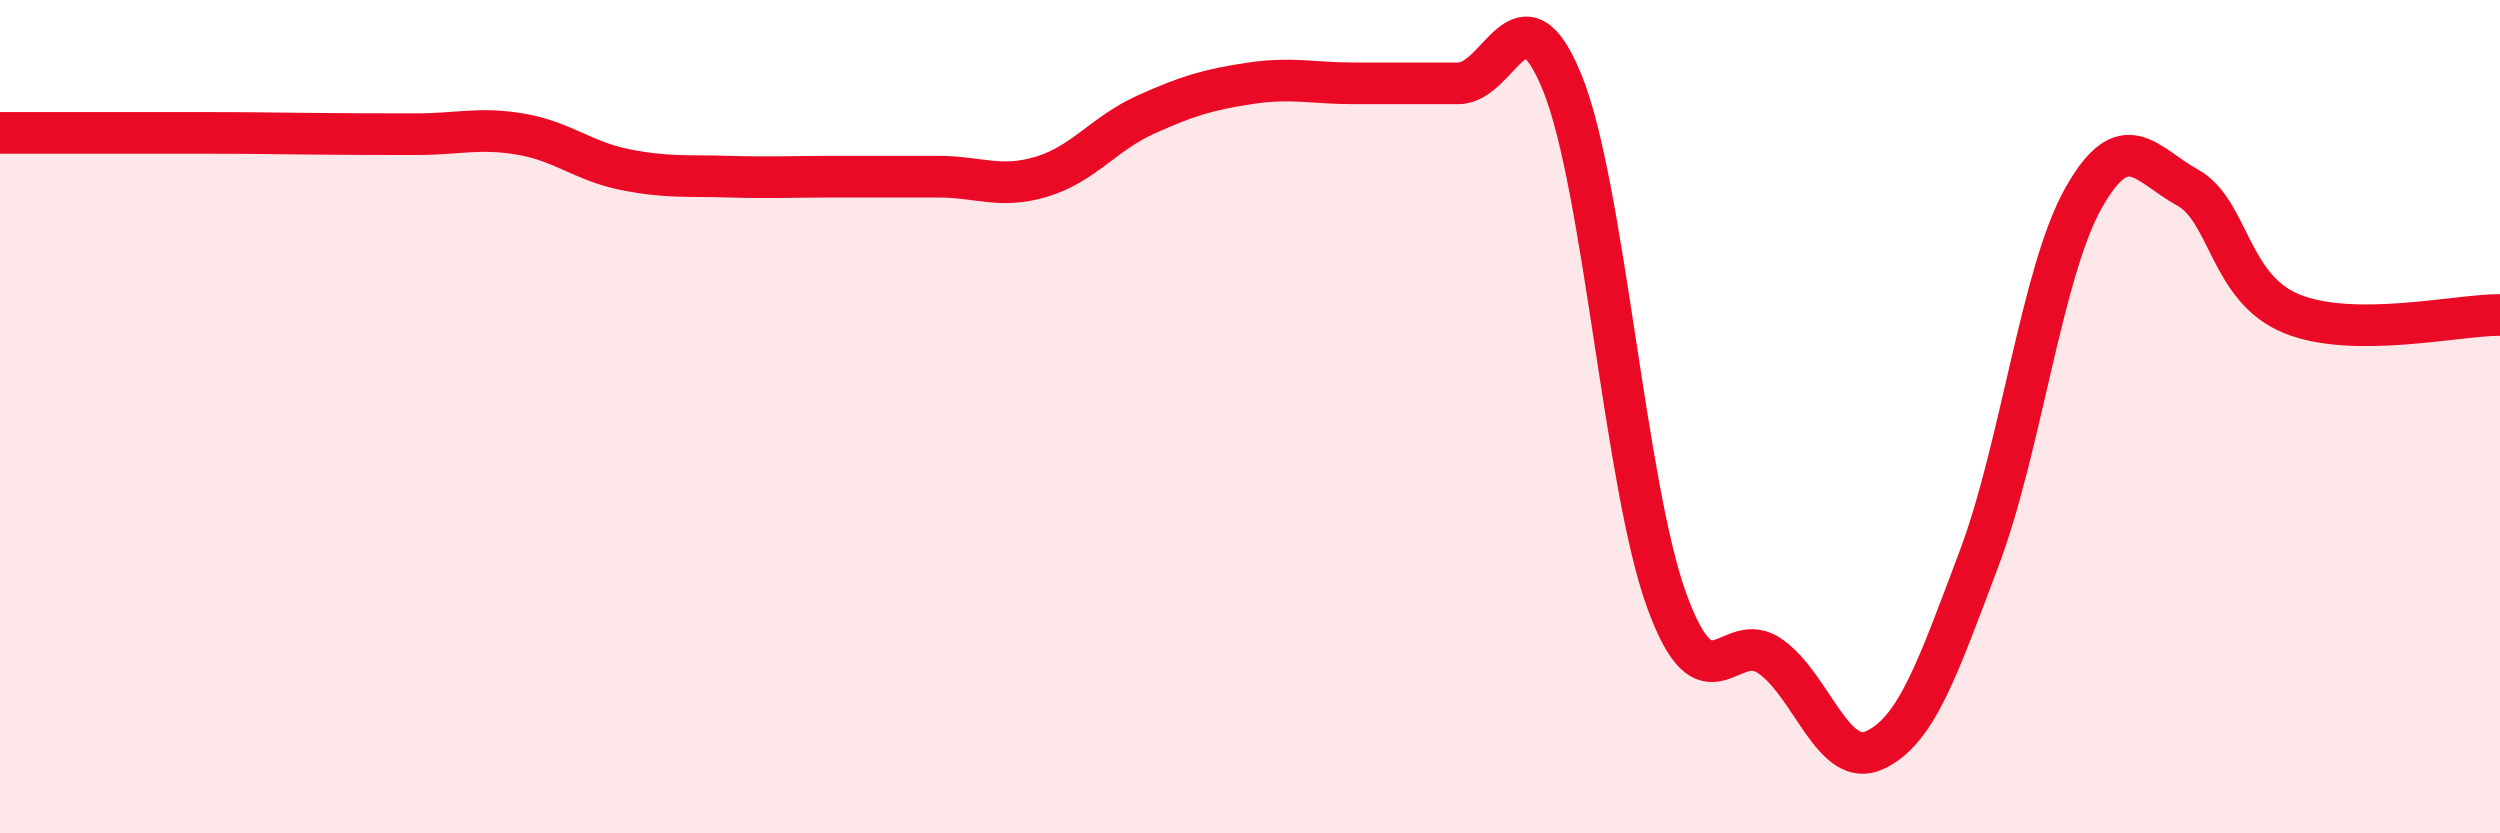
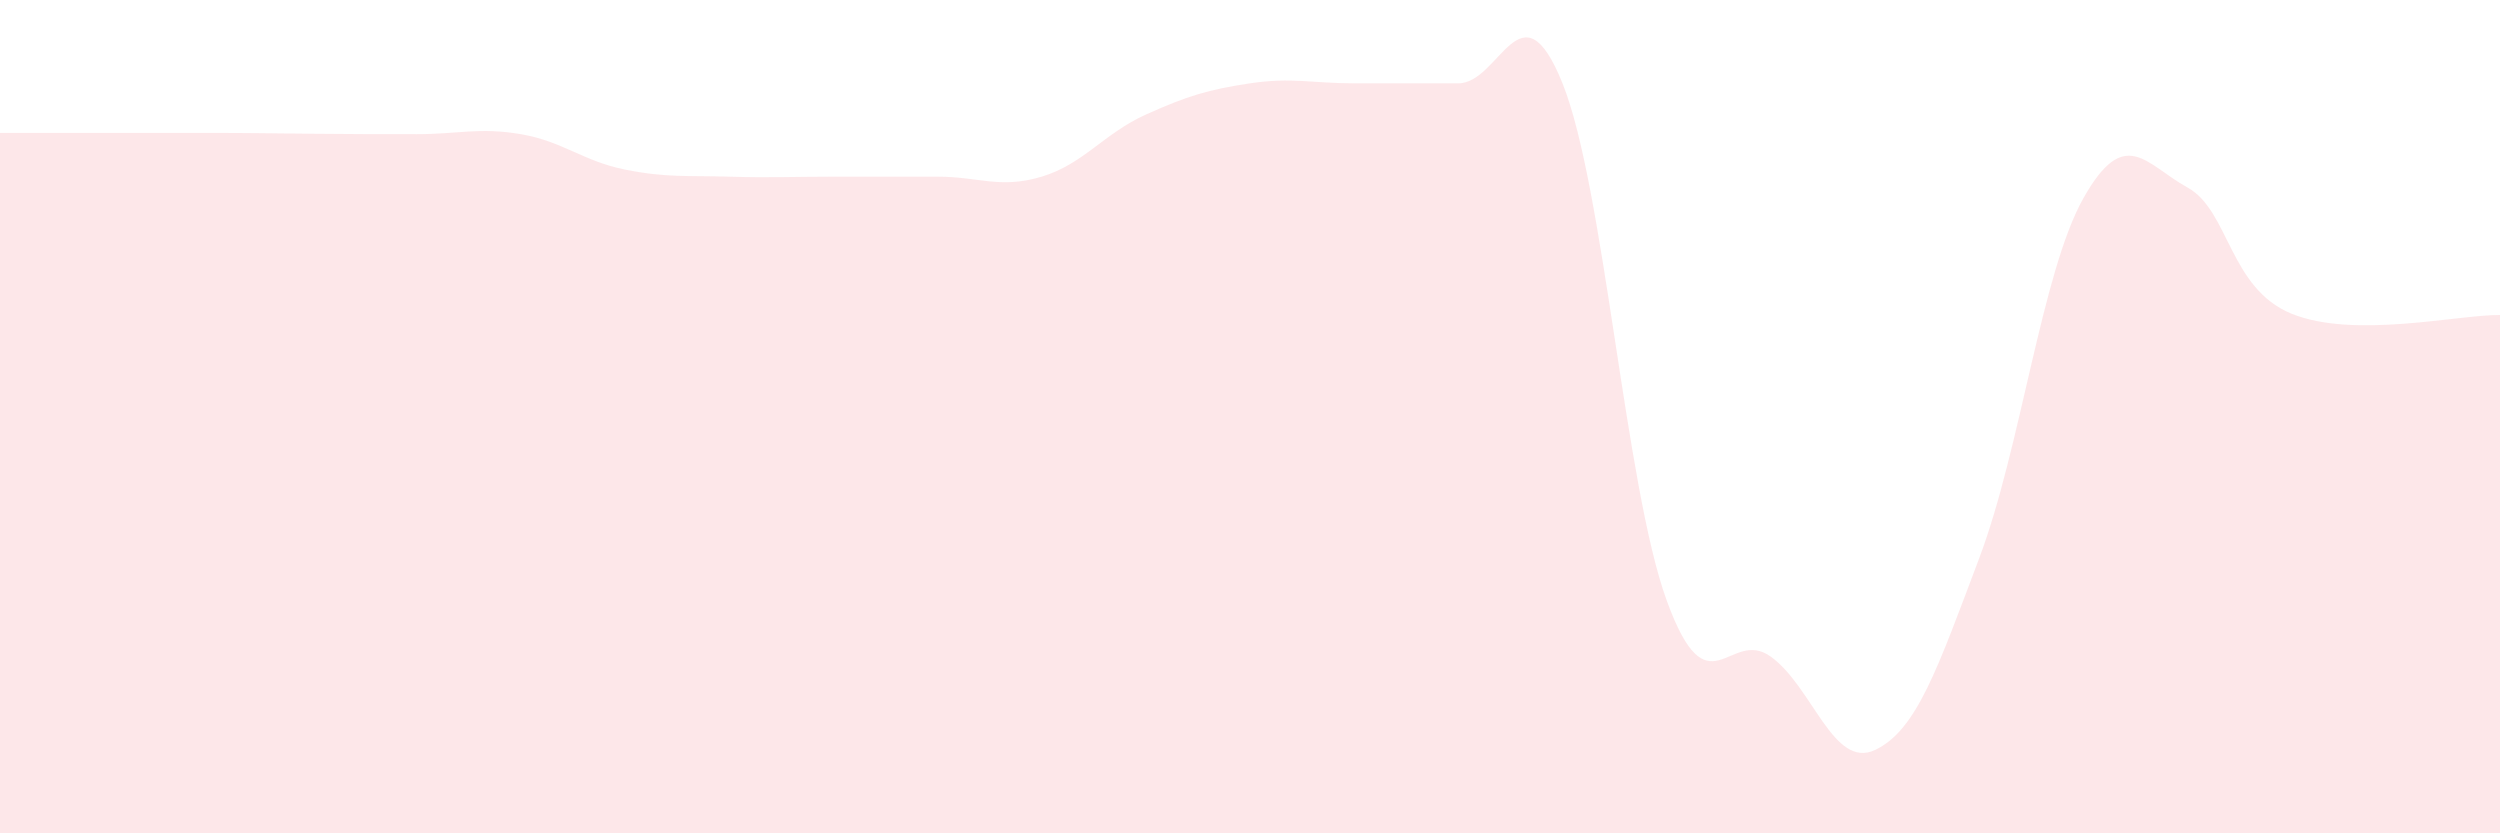
<svg xmlns="http://www.w3.org/2000/svg" width="60" height="20" viewBox="0 0 60 20">
  <path d="M 0,3.19 C 0.5,3.19 1.5,3.19 2.5,3.19 C 3.5,3.19 4,3.19 5,3.19 C 6,3.19 6.5,3.2 7.5,3.21 C 8.5,3.22 9,3.22 10,3.22 C 11,3.22 11.5,3.05 12.5,3.22 C 13.5,3.39 14,3.87 15,4.07 C 16,4.27 16.5,4.21 17.5,4.24 C 18.5,4.27 19,4.24 20,4.24 C 21,4.24 21.5,4.24 22.5,4.24 C 23.5,4.24 24,4.54 25,4.24 C 26,3.94 26.5,3.2 27.5,2.75 C 28.5,2.3 29,2.15 30,2 C 31,1.85 31.5,2 32.5,2 C 33.5,2 34,2 35,2 C 36,2 36.5,-0.48 37.5,2 C 38.5,4.48 39,11.66 40,14.41 C 41,17.16 41.5,15.04 42.5,15.76 C 43.5,16.48 44,18.47 45,18 C 46,17.53 46.5,16.05 47.5,13.4 C 48.5,10.75 49,6.54 50,4.76 C 51,2.98 51.5,3.95 52.5,4.5 C 53.5,5.05 53.5,6.92 55,7.53 C 56.5,8.14 59,7.55 60,7.56L60 20L0 20Z" fill="#EB0A25" opacity="0.1" stroke-linecap="round" stroke-linejoin="round" />
-   <path d="M 0,3.19 C 0.5,3.19 1.5,3.19 2.5,3.19 C 3.5,3.19 4,3.19 5,3.19 C 6,3.19 6.5,3.2 7.5,3.21 C 8.5,3.22 9,3.22 10,3.22 C 11,3.22 11.5,3.05 12.5,3.22 C 13.5,3.39 14,3.87 15,4.07 C 16,4.27 16.5,4.21 17.5,4.24 C 18.5,4.27 19,4.24 20,4.24 C 21,4.24 21.5,4.24 22.5,4.24 C 23.5,4.24 24,4.54 25,4.24 C 26,3.94 26.5,3.2 27.5,2.75 C 28.5,2.3 29,2.15 30,2 C 31,1.85 31.5,2 32.5,2 C 33.5,2 34,2 35,2 C 36,2 36.5,-0.48 37.5,2 C 38.5,4.48 39,11.66 40,14.41 C 41,17.16 41.5,15.04 42.5,15.76 C 43.5,16.48 44,18.47 45,18 C 46,17.53 46.5,16.05 47.5,13.4 C 48.5,10.75 49,6.54 50,4.76 C 51,2.98 51.5,3.95 52.5,4.5 C 53.5,5.05 53.5,6.92 55,7.53 C 56.5,8.14 59,7.55 60,7.56" stroke="#EB0A25" stroke-width="1" fill="none" stroke-linecap="round" stroke-linejoin="round" />
</svg>